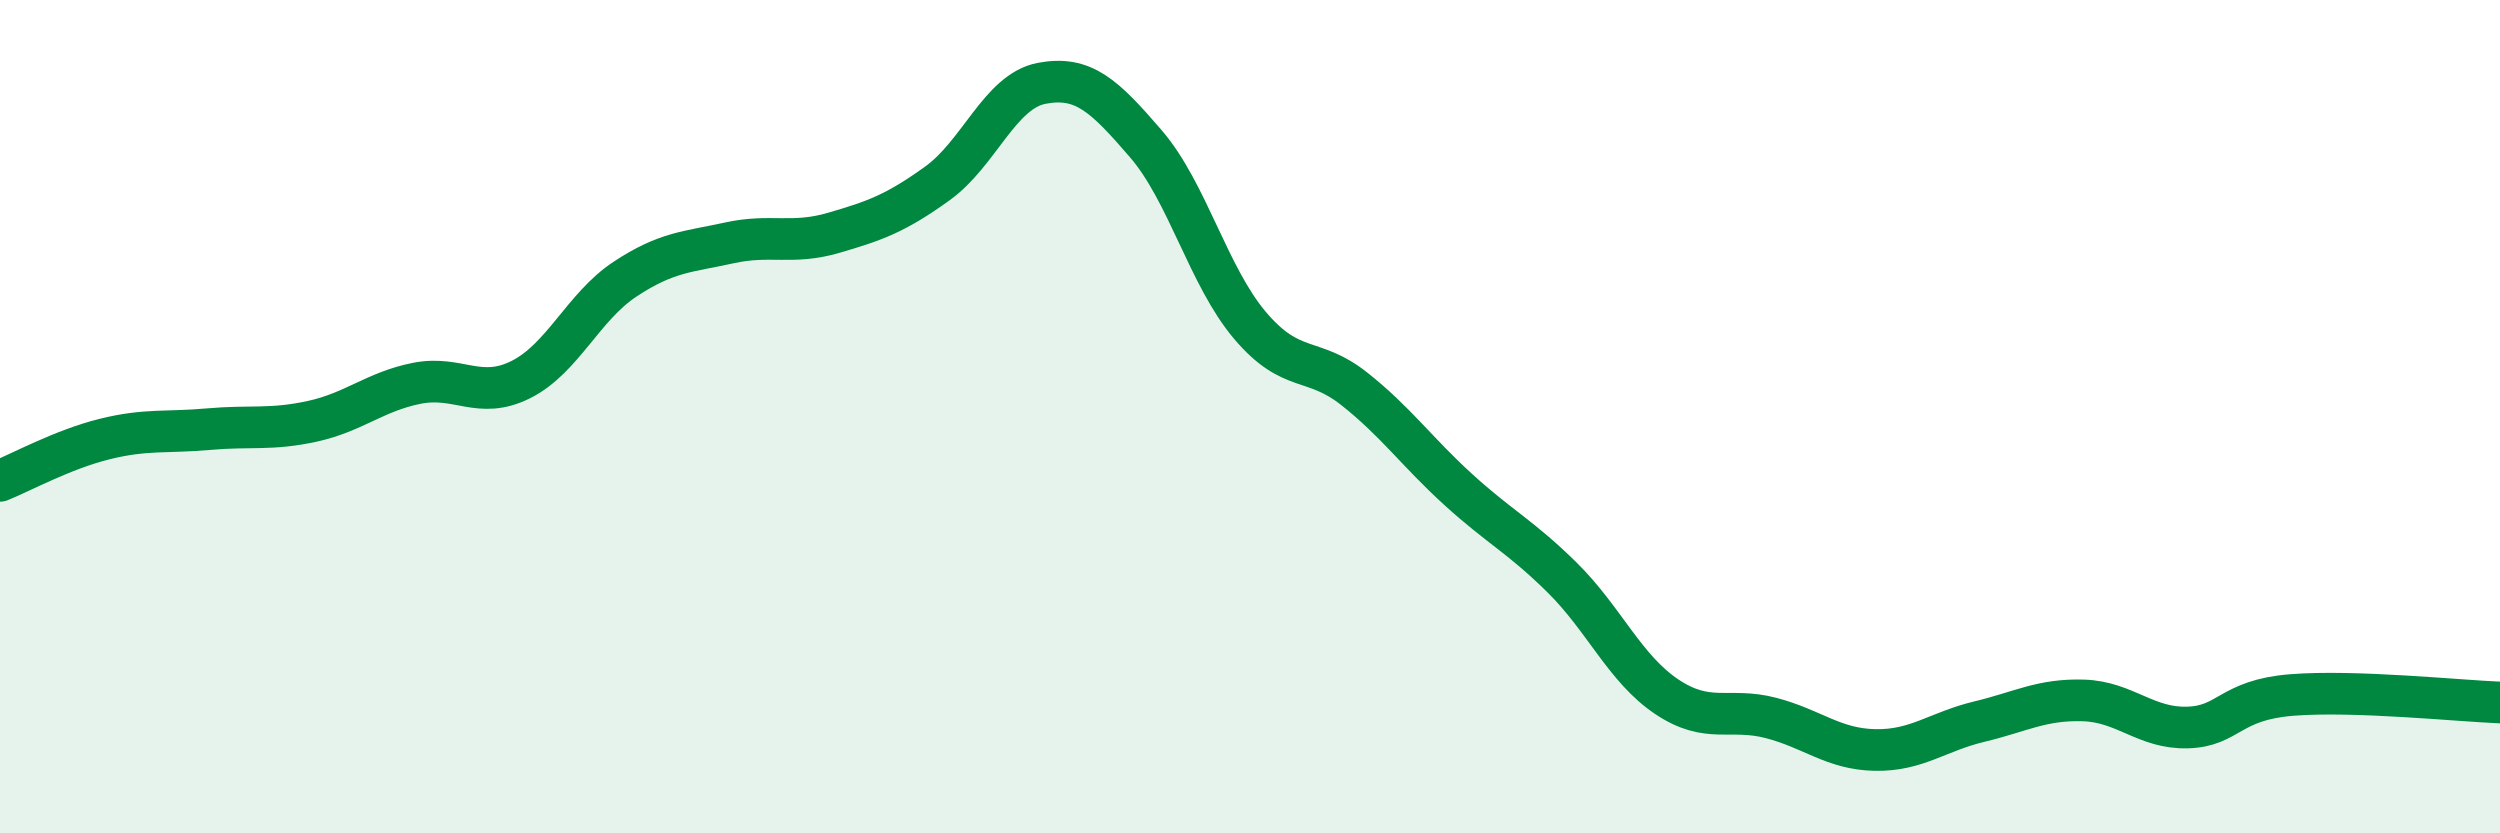
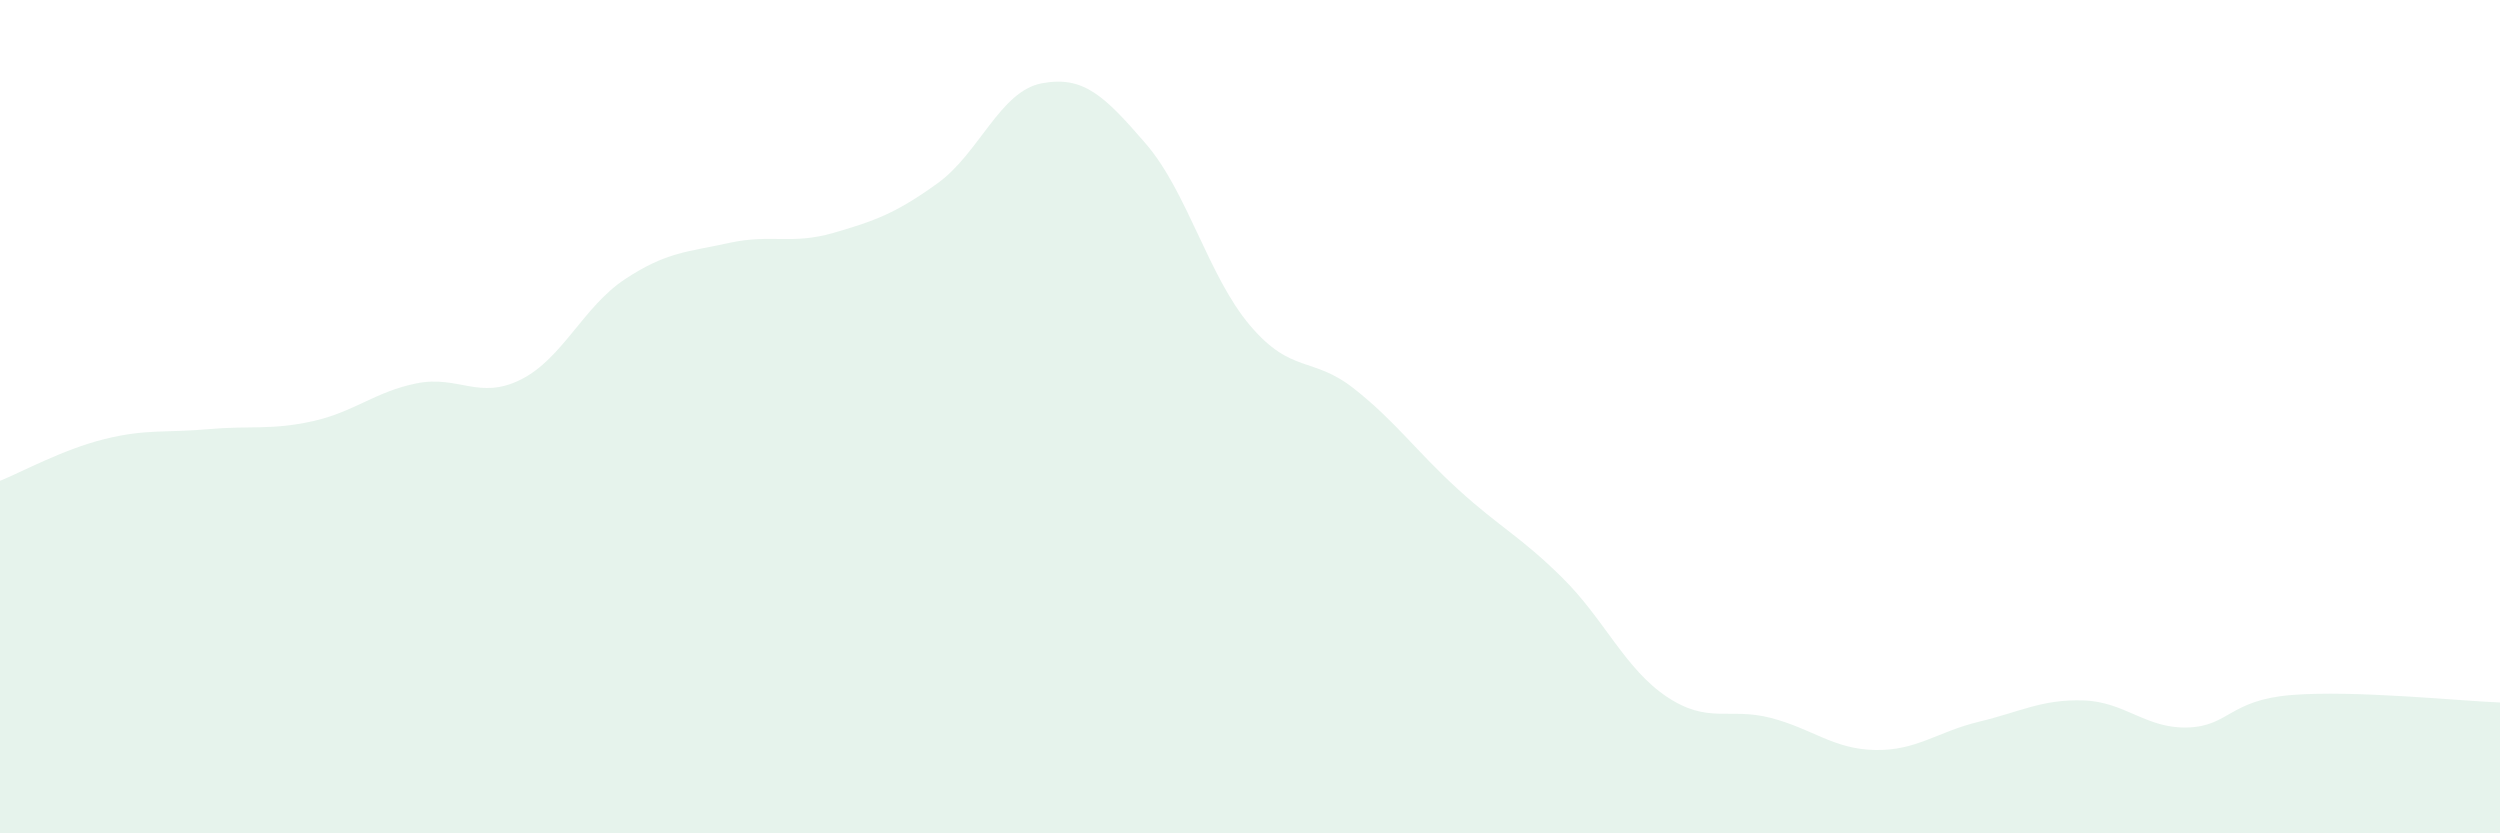
<svg xmlns="http://www.w3.org/2000/svg" width="60" height="20" viewBox="0 0 60 20">
  <path d="M 0,11.54 C 0.5,11.34 1.5,10.79 2.5,10.54 C 3.5,10.29 4,10.39 5,10.3 C 6,10.21 6.5,10.33 7.5,10.11 C 8.5,9.89 9,9.4 10,9.2 C 11,9 11.5,9.61 12.5,9.11 C 13.5,8.61 14,7.36 15,6.7 C 16,6.04 16.5,6.05 17.5,5.83 C 18.5,5.61 19,5.88 20,5.59 C 21,5.3 21.5,5.12 22.5,4.4 C 23.5,3.68 24,2.19 25,2 C 26,1.81 26.5,2.29 27.5,3.45 C 28.5,4.61 29,6.63 30,7.81 C 31,8.99 31.5,8.54 32.5,9.33 C 33.5,10.12 34,10.84 35,11.75 C 36,12.66 36.5,12.88 37.5,13.87 C 38.5,14.86 39,16.05 40,16.72 C 41,17.39 41.5,16.97 42.5,17.23 C 43.5,17.49 44,17.98 45,18 C 46,18.02 46.5,17.56 47.5,17.32 C 48.5,17.08 49,16.78 50,16.81 C 51,16.84 51.5,17.49 52.5,17.46 C 53.5,17.43 53.5,16.8 55,16.68 C 56.5,16.56 59,16.82 60,16.86L60 20L0 20Z" fill="#008740" opacity="0.1" stroke-linecap="round" stroke-linejoin="round" />
-   <path d="M 0,11.54 C 0.5,11.34 1.5,10.79 2.5,10.54 C 3.5,10.29 4,10.39 5,10.3 C 6,10.21 6.5,10.33 7.5,10.11 C 8.5,9.89 9,9.4 10,9.2 C 11,9 11.5,9.61 12.5,9.11 C 13.5,8.61 14,7.36 15,6.7 C 16,6.04 16.5,6.05 17.5,5.83 C 18.5,5.61 19,5.88 20,5.59 C 21,5.3 21.5,5.12 22.5,4.4 C 23.5,3.68 24,2.19 25,2 C 26,1.81 26.5,2.29 27.5,3.45 C 28.5,4.61 29,6.63 30,7.81 C 31,8.99 31.5,8.54 32.5,9.33 C 33.5,10.12 34,10.84 35,11.75 C 36,12.66 36.5,12.88 37.5,13.87 C 38.5,14.86 39,16.05 40,16.72 C 41,17.39 41.5,16.97 42.5,17.23 C 43.5,17.49 44,17.98 45,18 C 46,18.02 46.5,17.56 47.5,17.32 C 48.5,17.08 49,16.78 50,16.81 C 51,16.84 51.5,17.49 52.5,17.46 C 53.5,17.43 53.5,16.8 55,16.68 C 56.5,16.56 59,16.82 60,16.86" stroke="#008740" stroke-width="1" fill="none" stroke-linecap="round" stroke-linejoin="round" />
</svg>